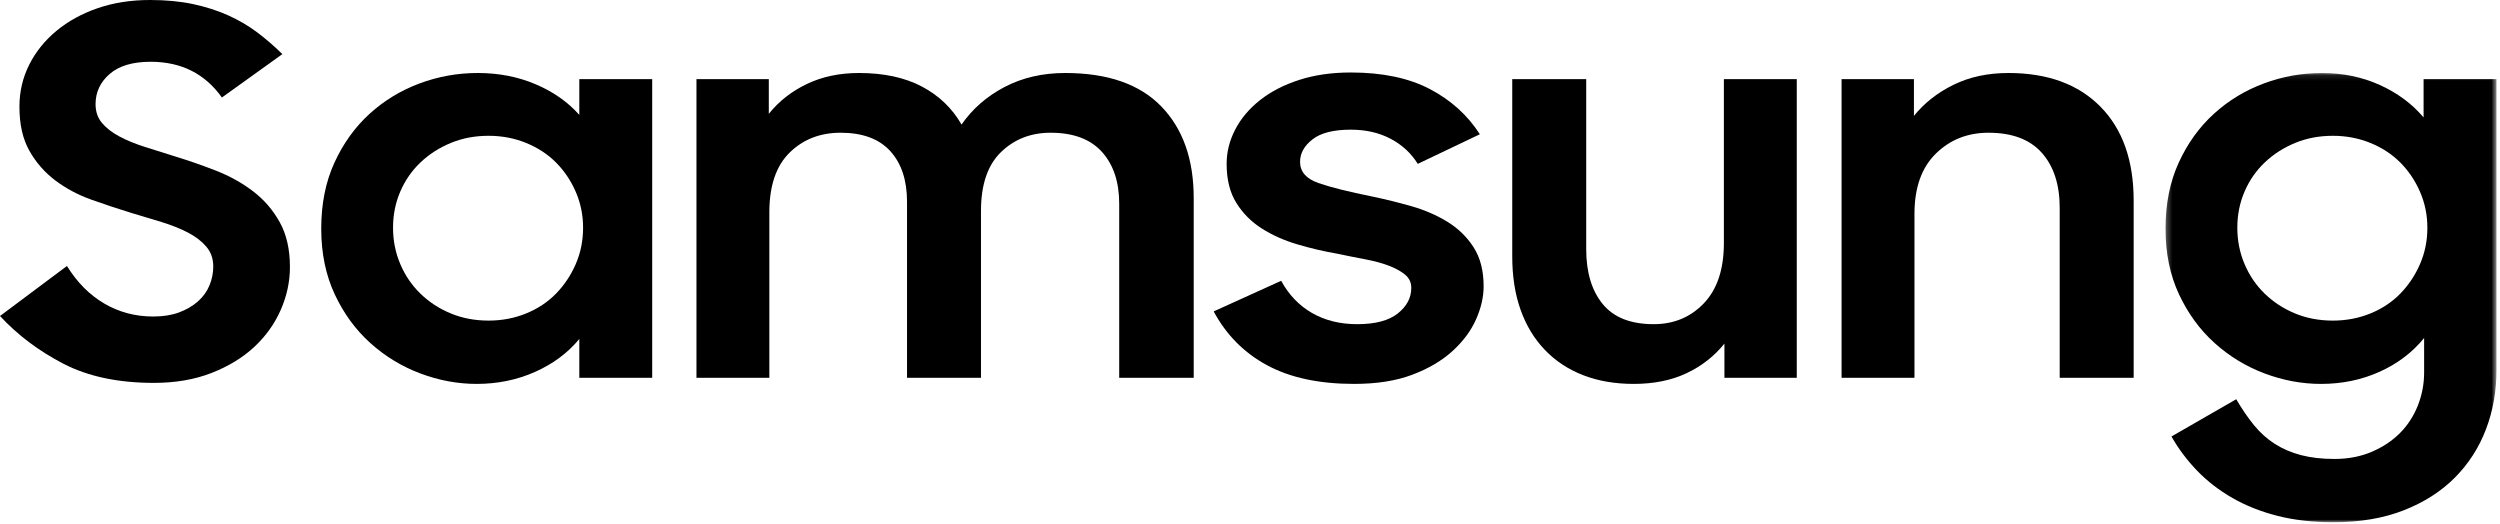
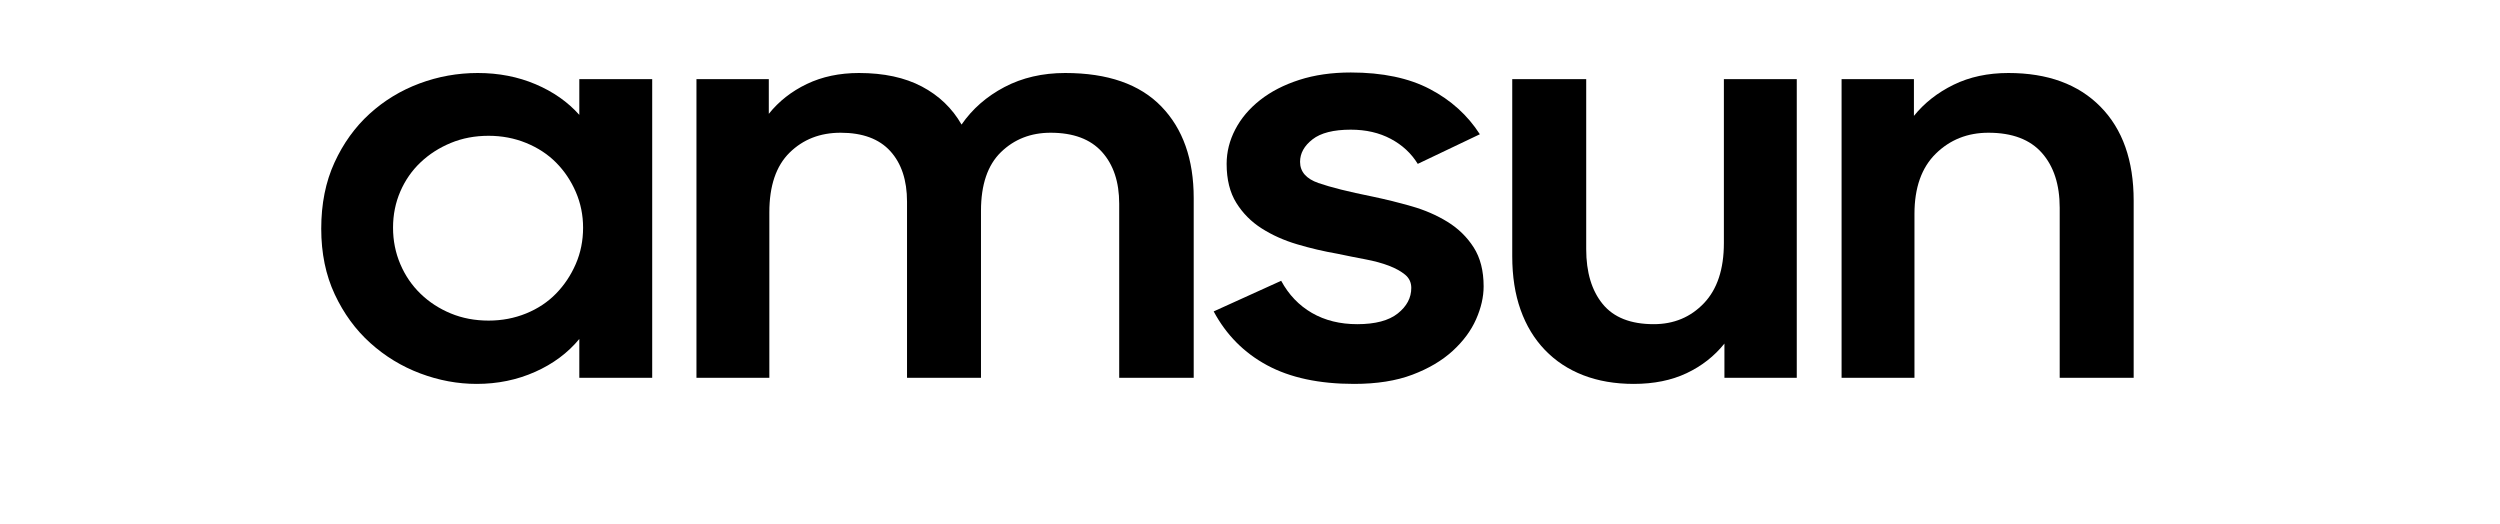
<svg xmlns="http://www.w3.org/2000/svg" xmlns:xlink="http://www.w3.org/1999/xlink" width="439px" height="92px" viewBox="0 0 439 92">
  <title>Group 16</title>
  <desc>Created with Sketch.</desc>
  <defs>
    <polygon id="path-1" points="0.264 0.113 58.381 0.113 58.381 79 0.264 79" />
  </defs>
  <g id="Page-1" stroke="none" stroke-width="1" fill="none" fill-rule="evenodd">
    <g id="Group-16">
-       <path d="M27.02,67.234 C20.763,67.234 15.469,66.114 11.14,63.873 C6.81,61.631 3.096,58.838 0,55.491 L11.756,46.706 C13.525,49.574 15.706,51.77 18.298,53.295 C20.889,54.818 23.764,55.58 26.925,55.58 C28.632,55.58 30.132,55.342 31.429,54.863 C32.724,54.385 33.83,53.743 34.747,52.935 C35.663,52.129 36.342,51.187 36.785,50.112 C37.227,49.036 37.449,47.931 37.449,46.795 C37.449,45.421 37.037,44.255 36.216,43.298 C35.395,42.343 34.32,41.521 32.993,40.834 C31.666,40.147 30.132,39.534 28.395,38.996 C26.656,38.458 24.871,37.92 23.039,37.382 C20.699,36.665 18.36,35.889 16.022,35.051 C13.684,34.215 11.582,33.094 9.718,31.69 C7.853,30.286 6.336,28.552 5.167,26.49 C3.997,24.428 3.413,21.844 3.413,18.736 C3.413,16.107 3.982,13.657 5.12,11.385 C6.257,9.114 7.853,7.127 9.908,5.423 C11.961,3.72 14.378,2.391 17.16,1.434 C19.941,0.479 23.006,-0 26.356,-0 C29.137,-0 31.649,0.239 33.894,0.717 C36.137,1.196 38.191,1.853 40.056,2.69 C41.92,3.527 43.626,4.527 45.176,5.692 C46.724,6.858 48.193,8.129 49.584,9.503 L38.966,17.122 C35.994,12.94 31.823,10.847 26.451,10.847 C23.29,10.847 20.889,11.564 19.246,12.999 C17.602,14.433 16.781,16.196 16.781,18.288 C16.781,19.603 17.16,20.708 17.919,21.604 C18.677,22.501 19.704,23.294 21,23.98 C22.295,24.668 23.797,25.28 25.503,25.818 C27.21,26.356 29.011,26.924 30.907,27.521 C33.245,28.238 35.6,29.06 37.97,29.986 C40.341,30.914 42.489,32.108 44.417,33.572 C46.345,35.038 47.909,36.844 49.11,38.996 C50.31,41.147 50.912,43.778 50.912,46.884 C50.912,49.455 50.374,51.964 49.3,54.415 C48.225,56.866 46.676,59.032 44.654,60.914 C42.631,62.797 40.135,64.321 37.165,65.486 C34.193,66.651 30.812,67.234 27.02,67.234" id="Fill-1" fill="#000000" />
      <path d="M85.799,56.297 C88.137,56.297 90.334,55.879 92.388,55.042 C94.442,54.205 96.195,53.04 97.65,51.546 C99.103,50.053 100.257,48.318 101.111,46.346 C101.964,44.374 102.39,42.253 102.39,39.982 C102.39,37.771 101.964,35.679 101.111,33.706 C100.257,31.734 99.103,30.017 97.65,28.552 C96.195,27.088 94.442,25.938 92.388,25.101 C90.334,24.264 88.137,23.845 85.799,23.845 C83.396,23.845 81.185,24.264 79.163,25.101 C77.139,25.938 75.37,27.072 73.854,28.507 C72.337,29.942 71.152,31.645 70.298,33.616 C69.445,35.589 69.018,37.711 69.018,39.982 C69.018,42.253 69.445,44.39 70.298,46.391 C71.152,48.394 72.337,50.127 73.854,51.59 C75.37,53.056 77.139,54.205 79.163,55.042 C81.185,55.879 83.396,56.297 85.799,56.297 M83.714,67.413 C80.362,67.413 77.061,66.799 73.806,65.575 C70.55,64.351 67.627,62.572 65.036,60.241 C62.444,57.91 60.358,55.057 58.779,51.68 C57.198,48.305 56.409,44.464 56.409,40.16 C56.409,35.799 57.182,31.929 58.732,28.552 C60.28,25.176 62.335,22.321 64.894,19.99 C67.454,17.659 70.377,15.882 73.664,14.656 C76.949,13.432 80.362,12.819 83.903,12.819 C87.568,12.819 90.95,13.477 94.048,14.791 C97.143,16.106 99.703,17.9 101.727,20.17 L101.727,13.895 L114.526,13.895 L114.526,66.337 L101.727,66.337 L101.727,59.524 C99.703,61.976 97.112,63.902 93.953,65.306 C90.791,66.71 87.378,67.413 83.714,67.413" id="Fill-3" fill="#000000" />
      <path d="M122.298,13.895 L135.002,13.895 L135.002,19.991 C136.771,17.781 138.999,16.032 141.686,14.747 C144.372,13.462 147.422,12.819 150.835,12.819 C155.196,12.819 158.878,13.612 161.88,15.195 C164.881,16.779 167.204,19.004 168.848,21.874 C170.745,19.125 173.257,16.929 176.385,15.285 C179.514,13.642 183.069,12.819 187.051,12.819 C194.508,12.819 200.135,14.777 203.927,18.691 C207.719,22.606 209.615,27.969 209.615,34.783 L209.615,66.337 L196.532,66.337 L196.532,35.768 C196.532,31.945 195.52,28.911 193.498,26.669 C191.475,24.428 188.473,23.308 184.491,23.308 C181.015,23.308 178.107,24.444 175.769,26.714 C173.43,28.986 172.261,32.422 172.261,37.023 L172.261,66.337 L159.273,66.337 L159.273,35.41 C159.273,31.645 158.292,28.686 156.334,26.535 C154.374,24.383 151.466,23.308 147.611,23.308 C144.009,23.308 141.023,24.473 138.652,26.804 C136.282,29.134 135.097,32.63 135.097,37.292 L135.097,66.337 L122.298,66.337 L122.298,13.895 Z" id="Fill-5" fill="#000000" />
      <path d="M237.772,67.413 C231.641,67.413 226.552,66.323 222.508,64.141 C218.462,61.961 215.334,58.807 213.122,54.684 L224.973,49.306 C226.3,51.757 228.102,53.639 230.377,54.953 C232.652,56.267 235.307,56.925 238.341,56.925 C241.501,56.925 243.871,56.297 245.451,55.042 C247.03,53.786 247.821,52.294 247.821,50.559 C247.821,49.605 247.457,48.828 246.731,48.228 C246.004,47.633 245.056,47.108 243.887,46.66 C242.717,46.212 241.342,45.84 239.763,45.539 C238.182,45.242 236.54,44.913 234.833,44.553 C232.43,44.136 230.076,43.583 227.77,42.895 C225.462,42.209 223.392,41.282 221.56,40.115 C219.726,38.95 218.242,37.458 217.104,35.635 C215.966,33.812 215.397,31.526 215.397,28.776 C215.397,26.684 215.902,24.668 216.914,22.726 C217.924,20.784 219.379,19.064 221.275,17.57 C223.171,16.078 225.462,14.896 228.149,14.03 C230.835,13.164 233.852,12.729 237.203,12.729 C242.764,12.729 247.395,13.701 251.092,15.643 C254.79,17.585 257.712,20.23 259.862,23.576 L248.959,28.776 C247.821,26.924 246.241,25.459 244.219,24.384 C242.195,23.308 239.857,22.77 237.203,22.77 C234.169,22.77 231.925,23.338 230.472,24.474 C229.017,25.608 228.291,26.924 228.291,28.418 C228.291,30.151 229.365,31.392 231.515,32.139 C233.663,32.886 236.824,33.678 240.995,34.514 C243.271,34.992 245.561,35.559 247.869,36.217 C250.175,36.874 252.277,37.785 254.173,38.95 C256.069,40.115 257.601,41.611 258.772,43.434 C259.94,45.257 260.525,47.542 260.525,50.291 C260.525,52.144 260.083,54.072 259.198,56.072 C258.313,58.075 256.938,59.928 255.074,61.632 C253.209,63.334 250.855,64.725 248.011,65.799 C245.167,66.876 241.754,67.413 237.772,67.413" id="Fill-7" fill="#000000" />
      <path d="M315.513,66.337 L302.809,66.337 L302.809,60.331 C301.039,62.542 298.827,64.275 296.173,65.53 C293.518,66.785 290.42,67.413 286.881,67.413 C283.594,67.413 280.639,66.904 278.017,65.889 C275.393,64.873 273.149,63.394 271.285,61.451 C269.421,59.51 267.998,57.164 267.019,54.414 C266.039,51.666 265.55,48.528 265.55,45.001 L265.55,13.895 L278.538,13.895 L278.538,43.746 C278.538,47.812 279.501,51.024 281.43,53.383 C283.357,55.745 286.344,56.924 290.389,56.924 C293.928,56.924 296.867,55.7 299.206,53.249 C301.544,50.799 302.714,47.274 302.714,42.671 L302.714,13.895 L315.513,13.895 L315.513,66.337 Z" id="Fill-9" fill="#000000" />
      <path d="M323.381,13.895 L336.085,13.895 L336.085,20.349 C337.918,18.08 340.24,16.256 343.054,14.881 C345.865,13.507 349.074,12.819 352.677,12.819 C359.565,12.819 364.954,14.791 368.841,18.736 C372.729,22.68 374.672,28.179 374.672,35.231 L374.672,66.337 L361.683,66.337 L361.683,36.486 C361.683,32.422 360.641,29.21 358.555,26.849 C356.469,24.489 353.34,23.308 349.169,23.308 C345.502,23.308 342.421,24.534 339.925,26.983 C337.427,29.434 336.18,32.96 336.18,37.561 L336.18,66.337 L323.381,66.337 L323.381,13.895 Z" id="Fill-11" fill="#000000" />
      <g id="Group-15" transform="translate(380, 12.707)">
        <mask id="mask-2" fill="white">
          <use xlink:href="#path-1" />
        </mask>
        <g id="Clip-14" />
-         <path d="M29.654,43.591 C31.992,43.591 34.188,43.173 36.243,42.336 C38.297,41.499 40.05,40.334 41.505,38.84 C42.959,37.347 44.112,35.612 44.966,33.64 C45.819,31.668 46.246,29.547 46.246,27.276 C46.246,25.065 45.819,22.973 44.966,21 C44.112,19.028 42.959,17.311 41.505,15.846 C40.05,14.382 38.297,13.232 36.243,12.395 C34.188,11.558 31.992,11.139 29.654,11.139 C27.252,11.139 25.04,11.558 23.017,12.395 C20.994,13.232 19.225,14.366 17.709,15.801 C16.191,17.236 15.007,18.939 14.153,20.91 C13.3,22.883 12.874,25.005 12.874,27.276 C12.874,29.547 13.3,31.684 14.153,33.685 C15.007,35.688 16.191,37.421 17.709,38.884 C19.225,40.35 20.994,41.499 23.017,42.336 C25.04,43.173 27.252,43.591 29.654,43.591 L29.654,43.591 Z M45.676,46.639 C43.653,49.149 41.062,51.121 37.902,52.555 C34.741,53.989 31.297,54.707 27.568,54.707 C24.217,54.707 20.916,54.093 17.661,52.869 C14.405,51.645 11.482,49.866 8.891,47.535 C6.3,45.204 4.214,42.351 2.634,38.974 C1.053,35.599 0.264,31.758 0.264,27.454 C0.264,23.093 1.037,19.223 2.587,15.846 C4.134,12.47 6.189,9.615 8.75,7.284 C11.309,4.953 14.232,3.176 17.519,1.95 C20.804,0.726 24.217,0.113 27.758,0.113 C31.423,0.113 34.804,0.816 37.902,2.219 C40.999,3.624 43.558,5.522 45.582,7.912 L45.582,1.189 L58.381,1.189 L58.381,52.286 C58.381,55.991 57.764,59.458 56.532,62.685 C55.3,65.912 53.482,68.737 51.081,71.156 C48.677,73.577 45.691,75.489 42.122,76.894 C38.55,78.297 34.425,79 29.749,79 C26.146,79 22.876,78.627 19.936,77.88 C16.998,77.132 14.358,76.087 12.02,74.742 C9.681,73.398 7.627,71.814 5.858,69.991 C4.088,68.167 2.57,66.151 1.307,63.941 L12.683,57.396 C13.694,59.129 14.737,60.653 15.812,61.968 C16.886,63.281 18.102,64.373 19.463,65.24 C20.821,66.106 22.354,66.764 24.06,67.212 C25.767,67.66 27.725,67.885 29.938,67.885 C32.34,67.885 34.52,67.466 36.48,66.63 C38.438,65.792 40.097,64.687 41.458,63.313 C42.816,61.938 43.859,60.323 44.587,58.472 C45.312,56.618 45.676,54.707 45.676,52.735 L45.676,46.639 Z" id="Fill-13" fill="#000000" mask="url(#mask-2)" />
      </g>
    </g>
  </g>
</svg>